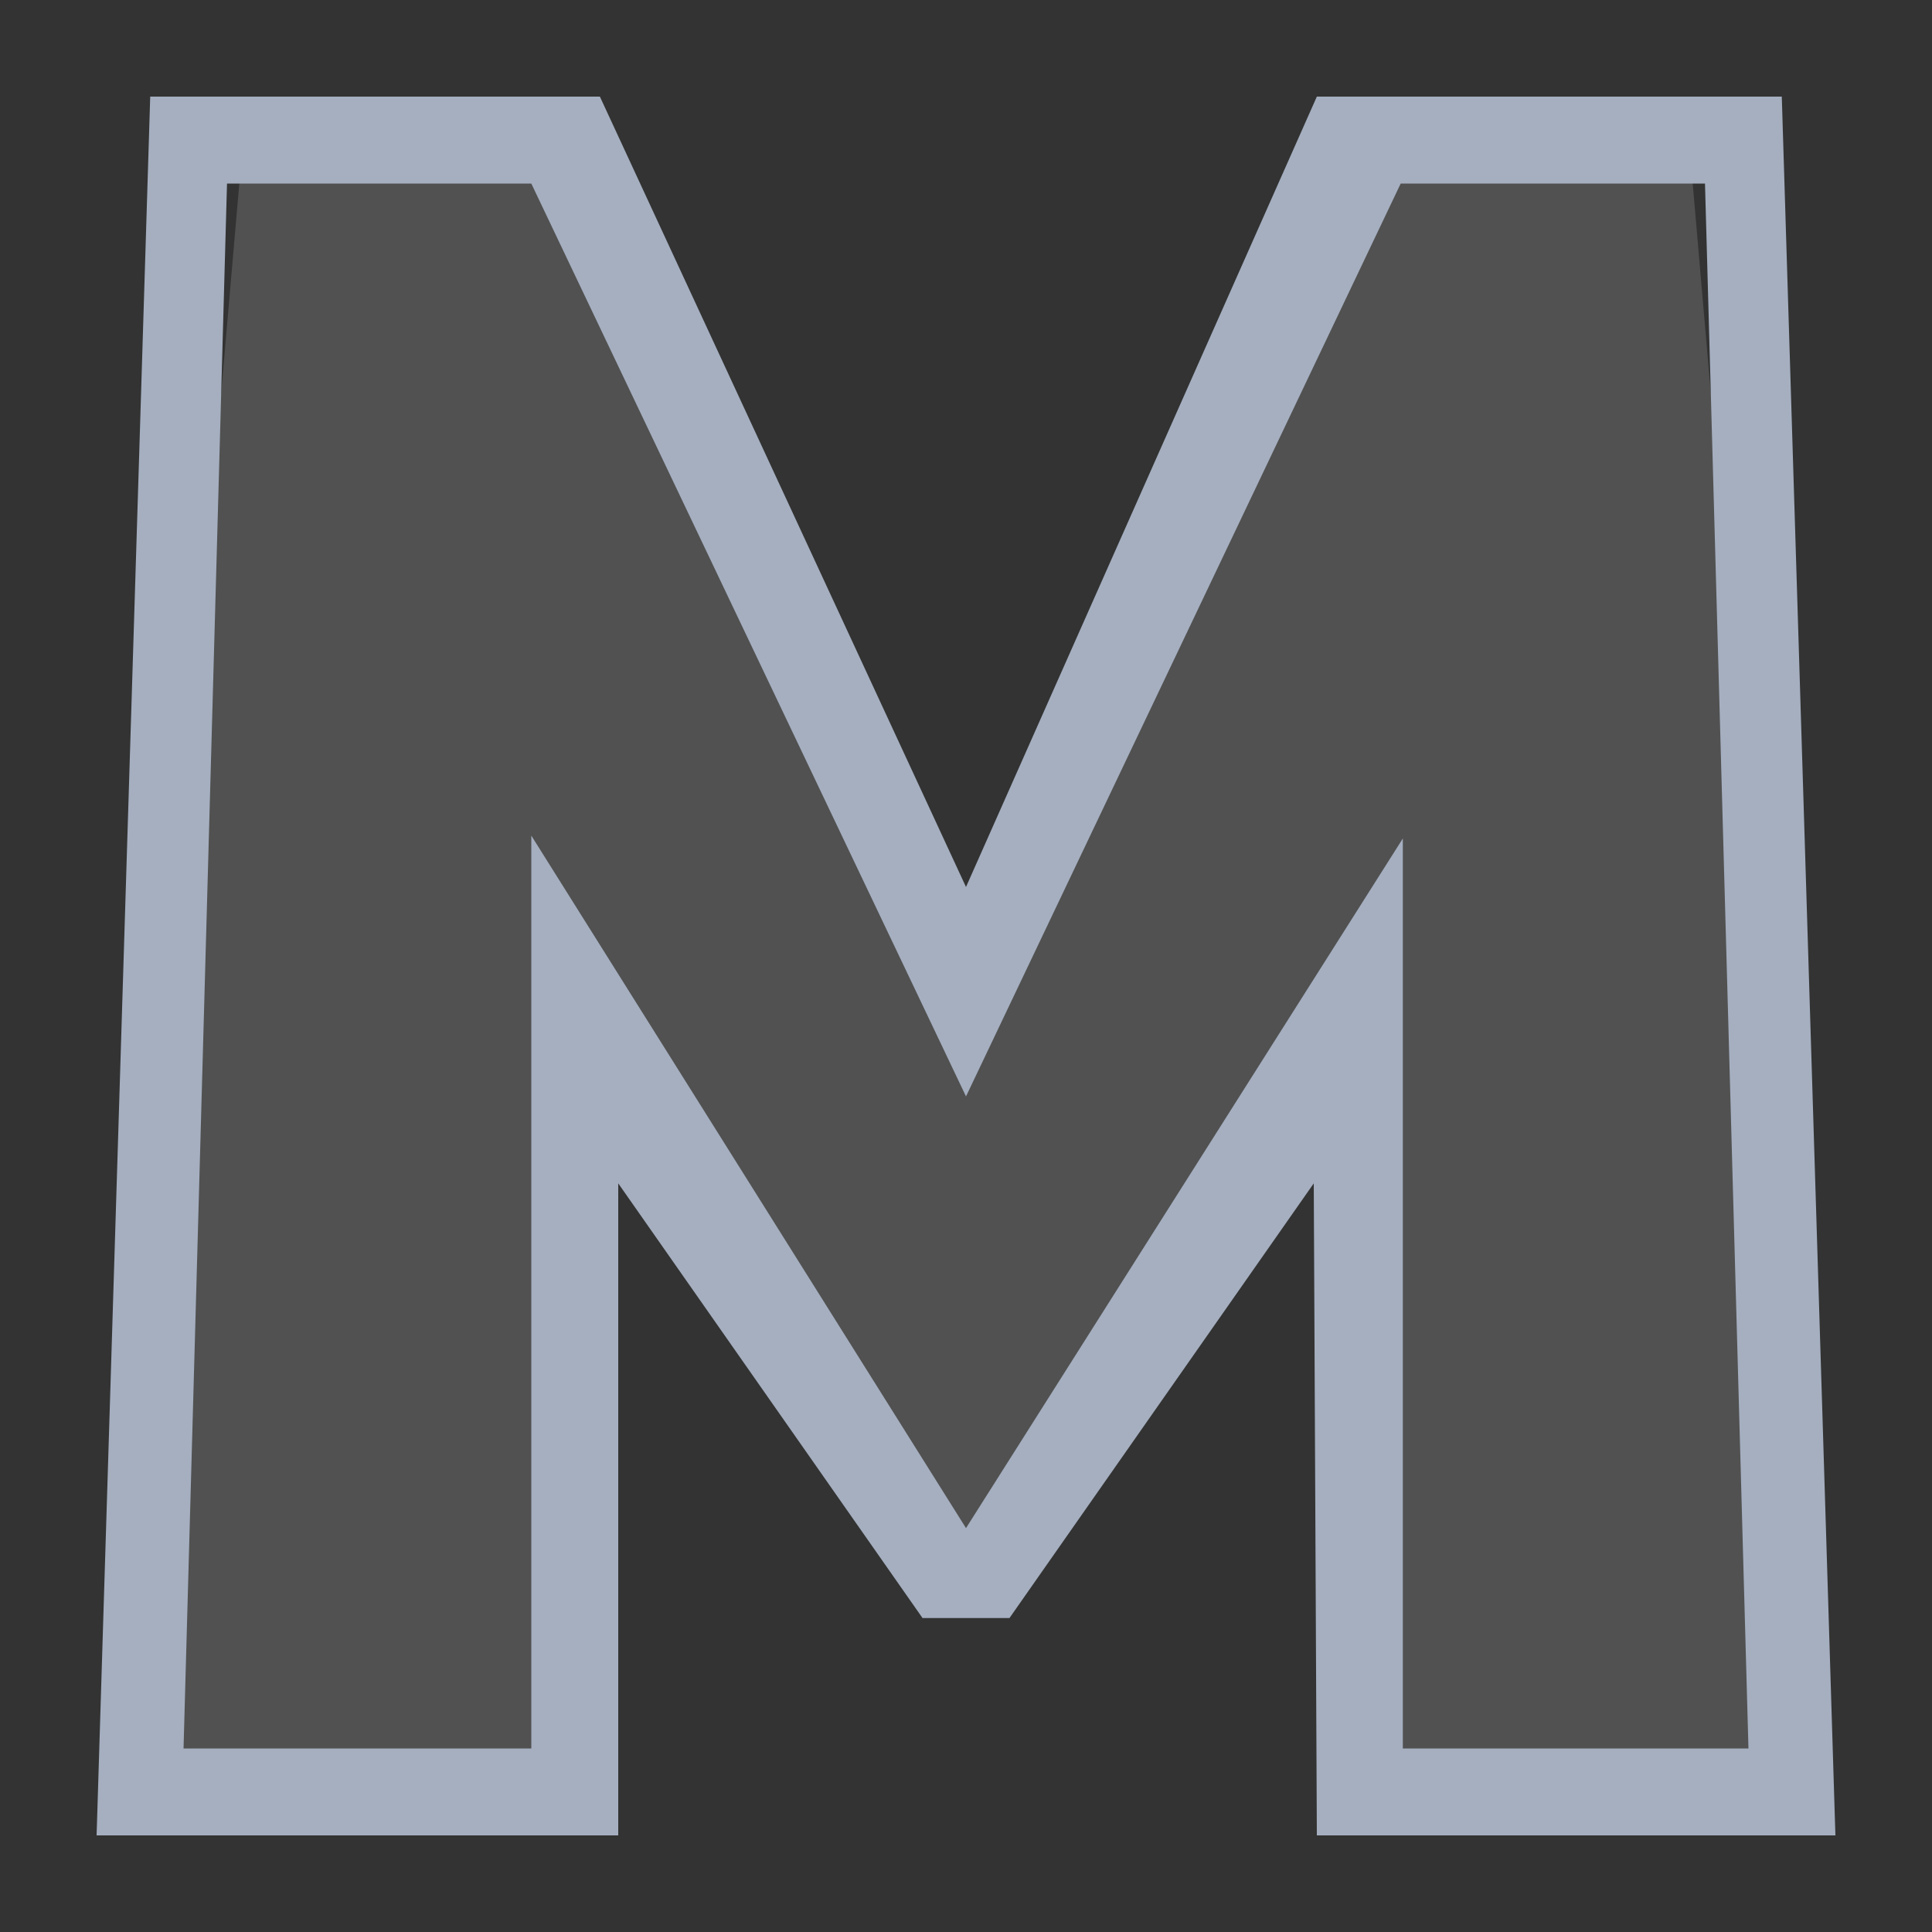
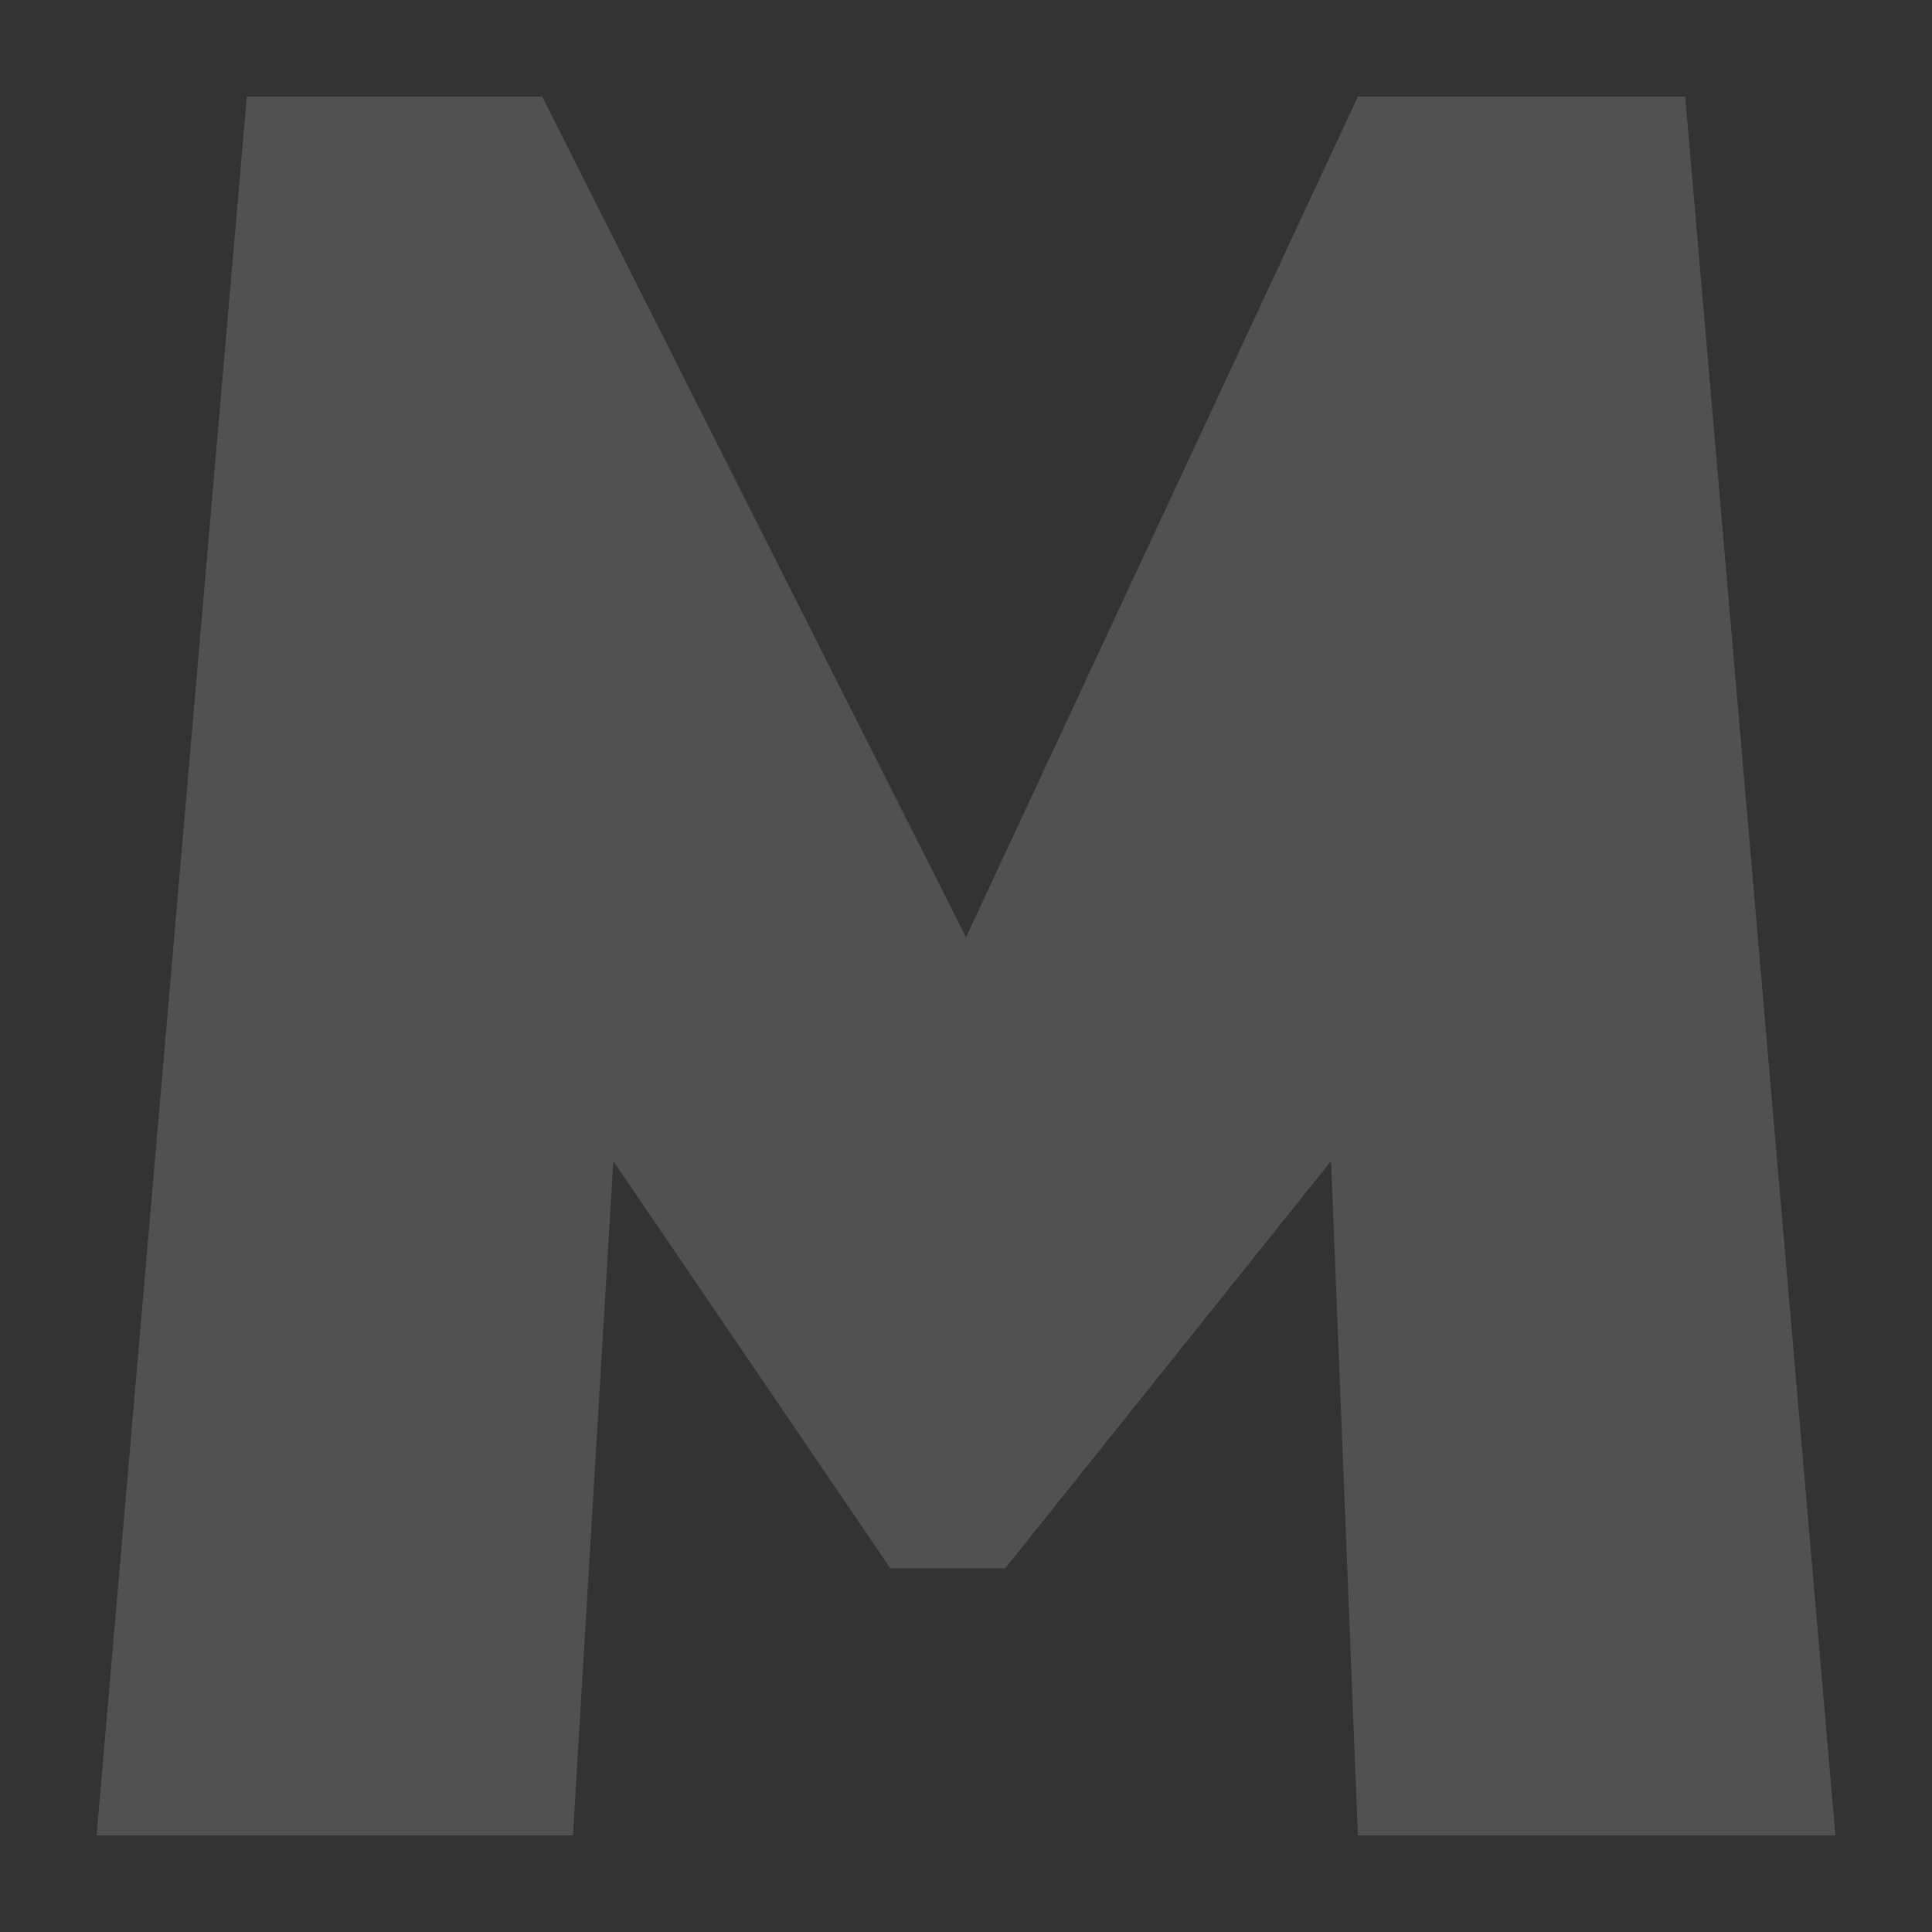
<svg xmlns="http://www.w3.org/2000/svg" width="20" height="20" viewBox="0 0 20 20" fill="none">
  <rect x="0" y="0" width="20" height="20" fill="#333333" stroke="none" />
  <path d="M10 9.703L5.612 1H2.555L1 19H5.931L6.349 12.019L9.216 16.234H10.407L13.779 12.019L14.057 19H19L17.445 1H14.057L10 9.703Z" fill="white" fill-opacity="0.15" />
-   <path fill-rule="evenodd" clip-rule="evenodd" d="M6.21 1H1.555L1 19H6.4V12.25L9.55 16.75H10.45L13.6 12.25L13.632 19H19L18.445 1H13.632L10 9.182L6.21 1ZM14.5 1.9L10 11.35L5.5 1.9H2.35L1.9 18.1H5.5V8.65L10 15.819L14.522 8.68V18.1H18.1L17.65 1.9H14.5Z" fill="#A5AFC0" />
</svg>